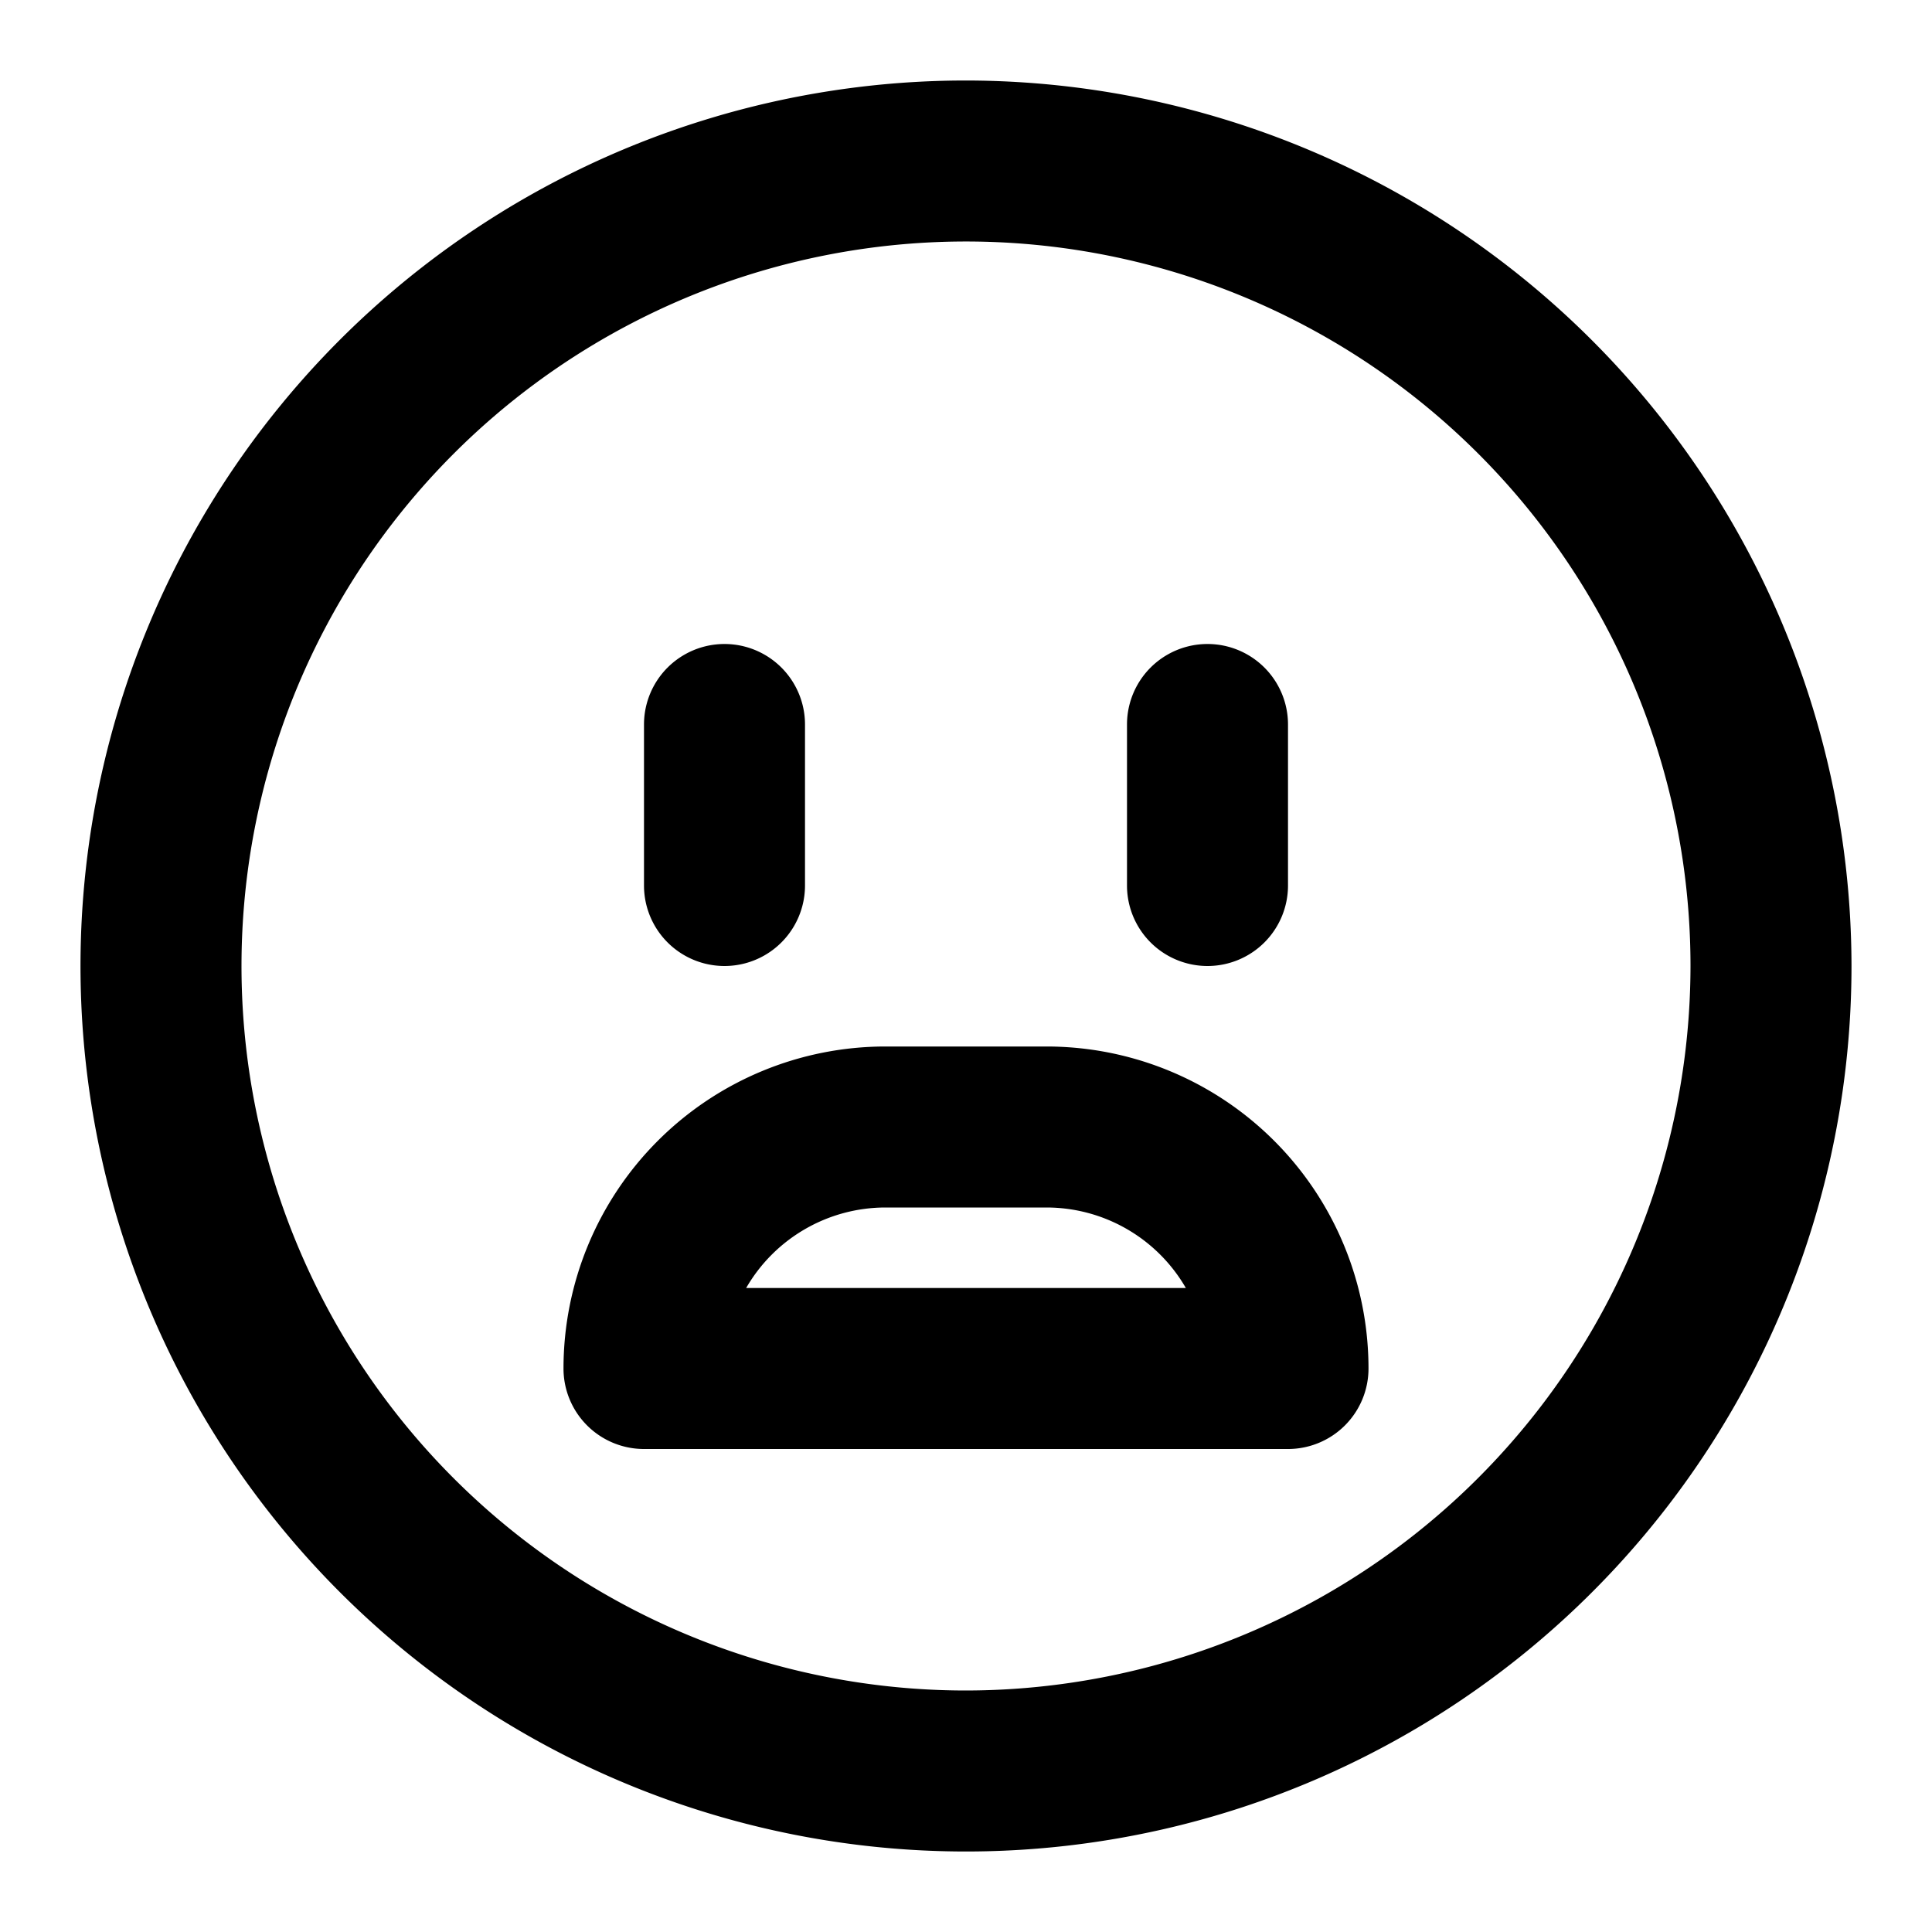
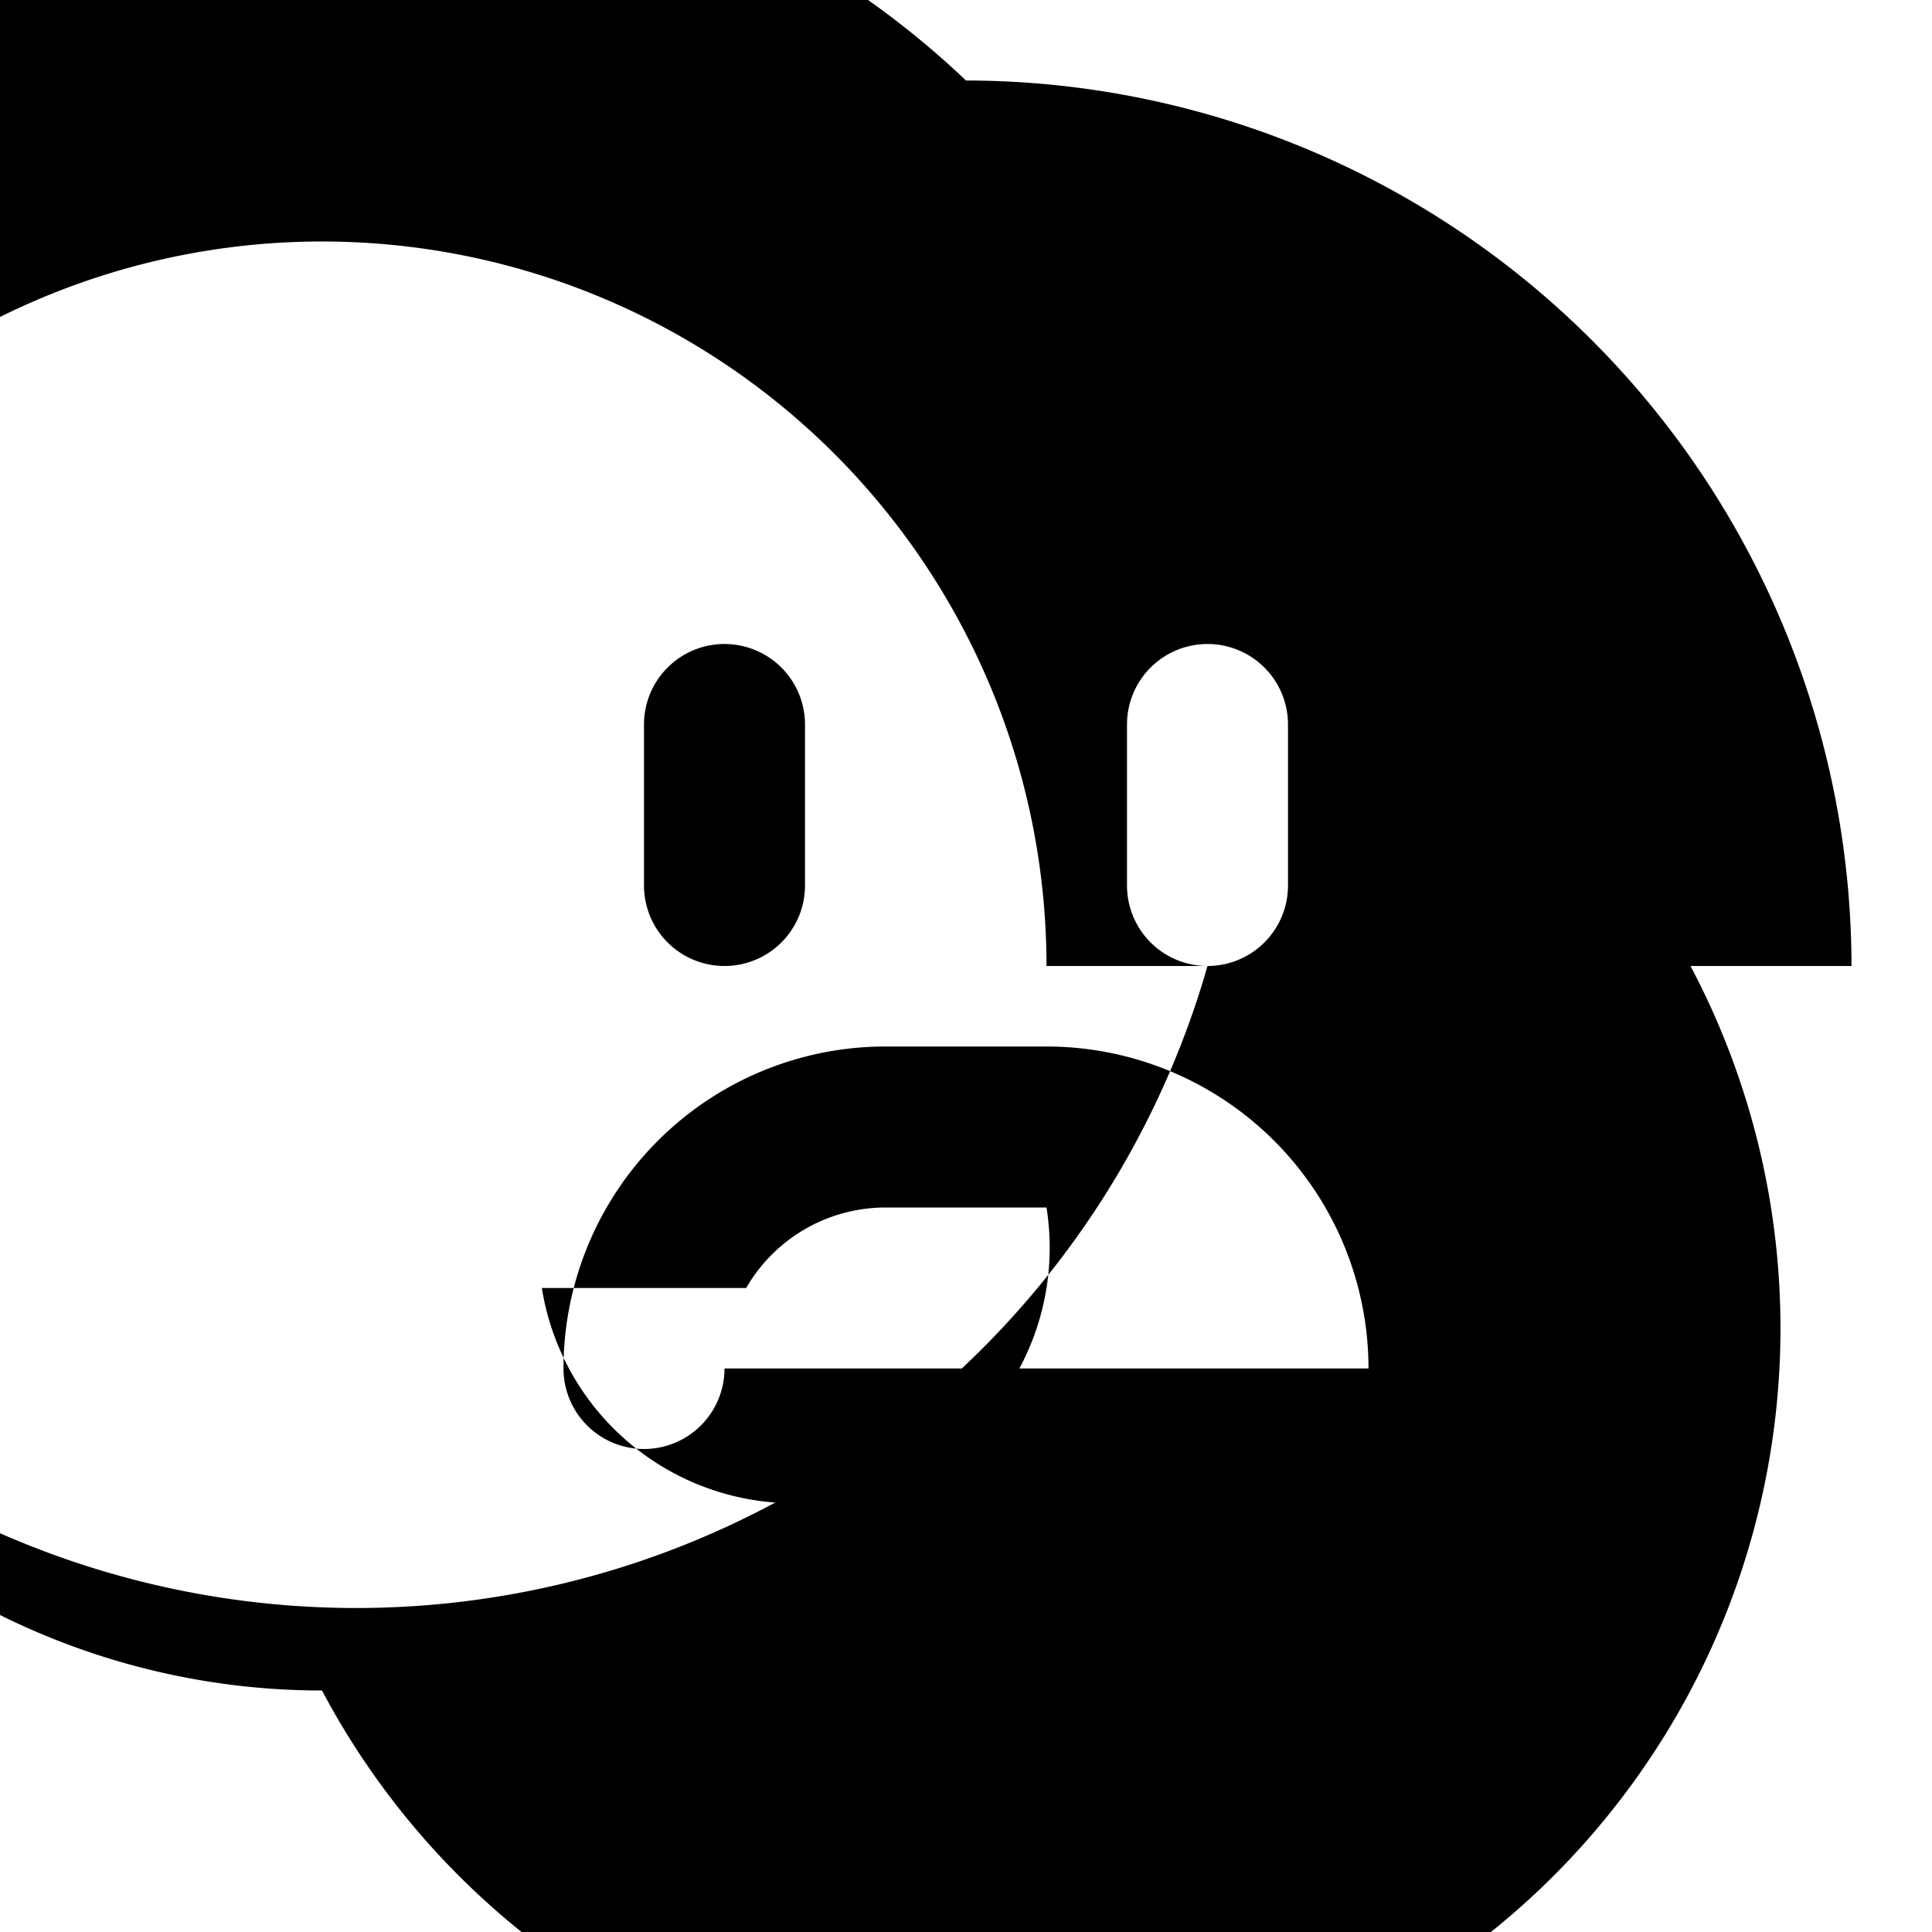
<svg xmlns="http://www.w3.org/2000/svg" fill="#000000" width="800px" height="800px" viewBox="0 0 24 24">
-   <path d="M8,11V9a1,1,0,0,1,2,0v2a1,1,0,0,1-2,0Zm7,1a1,1,0,0,0,1-1V9a1,1,0,0,0-2,0v2A1,1,0,0,0,15,12Zm8,0A11,11,0,1,1,12,1,11.013,11.013,0,0,1,23,12Zm-2,0a9,9,0,1,0-9,9A9.01,9.01,0,0,0,21,12Zm-4,5a1,1,0,0,1-1,1H8a1,1,0,0,1-1-1,4,4,0,0,1,4-4h2A4,4,0,0,1,17,17Zm-2.269-1A2,2,0,0,0,13,15H11a2,2,0,0,0-1.731,1Z" />
+   <path d="M8,11V9a1,1,0,0,1,2,0v2a1,1,0,0,1-2,0Zm7,1a1,1,0,0,0,1-1V9a1,1,0,0,0-2,0v2A1,1,0,0,0,15,12ZA11,11,0,1,1,12,1,11.013,11.013,0,0,1,23,12Zm-2,0a9,9,0,1,0-9,9A9.01,9.01,0,0,0,21,12Zm-4,5a1,1,0,0,1-1,1H8a1,1,0,0,1-1-1,4,4,0,0,1,4-4h2A4,4,0,0,1,17,17Zm-2.269-1A2,2,0,0,0,13,15H11a2,2,0,0,0-1.731,1Z" />
</svg>